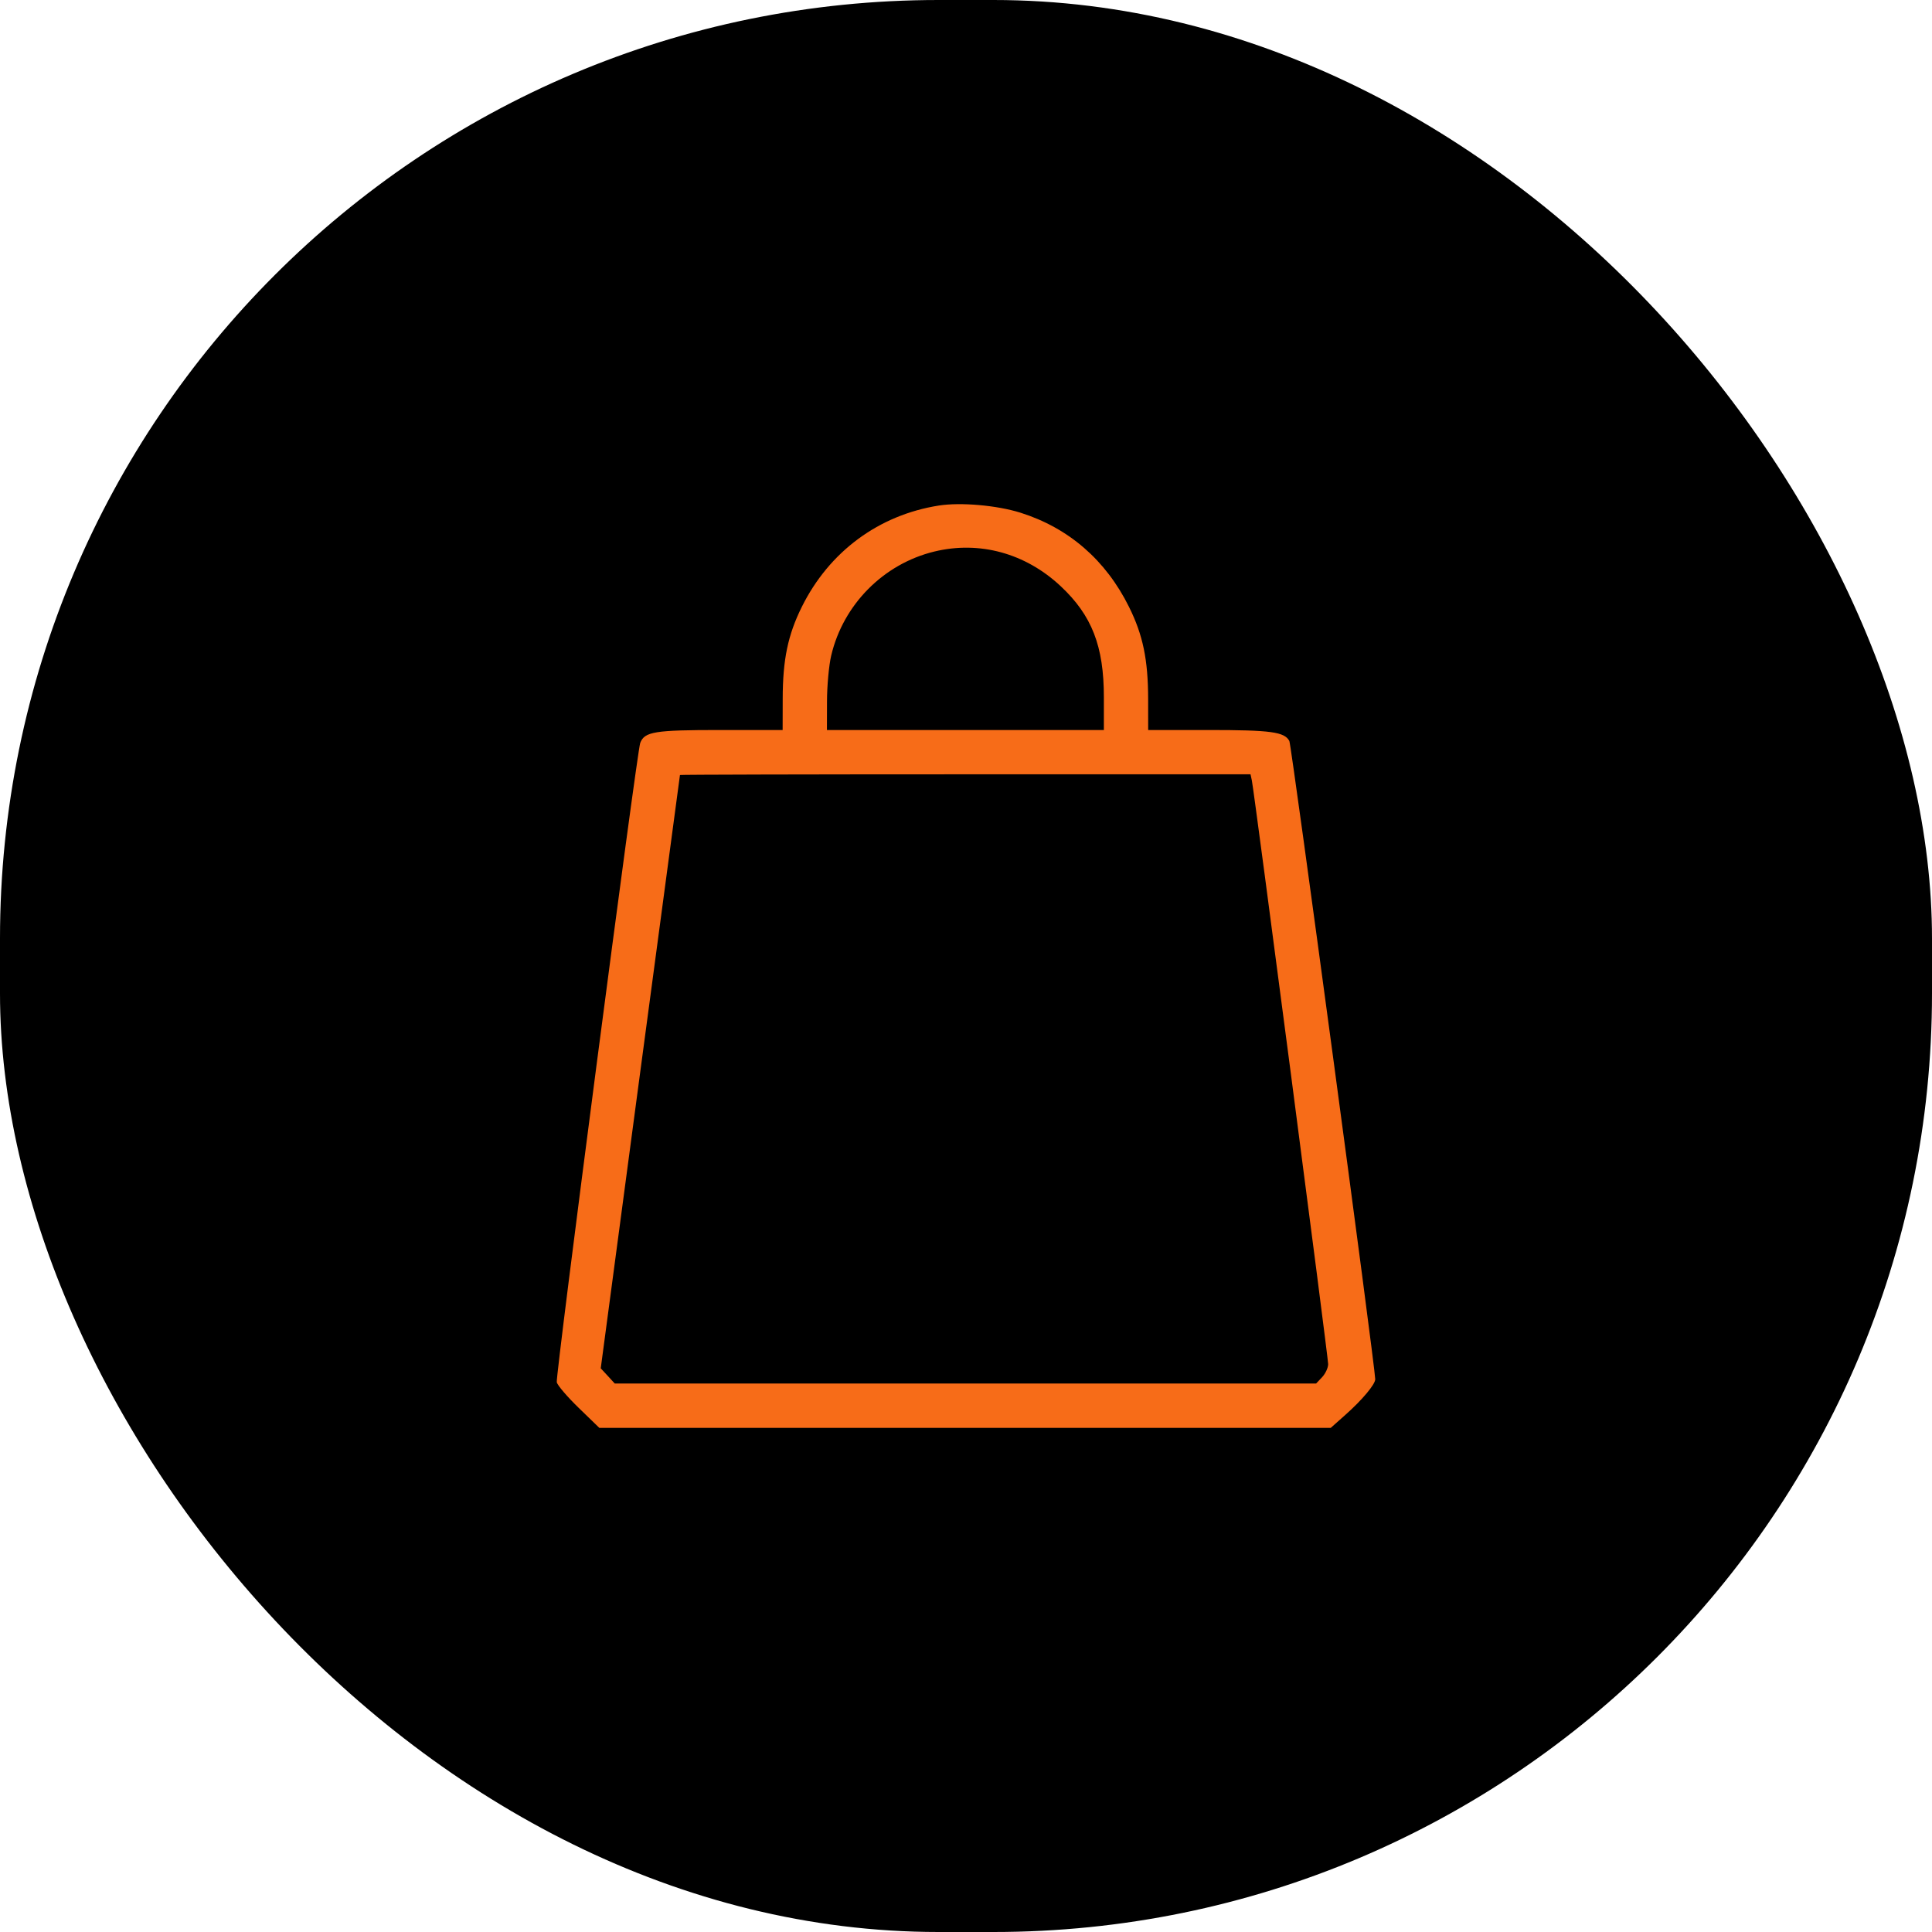
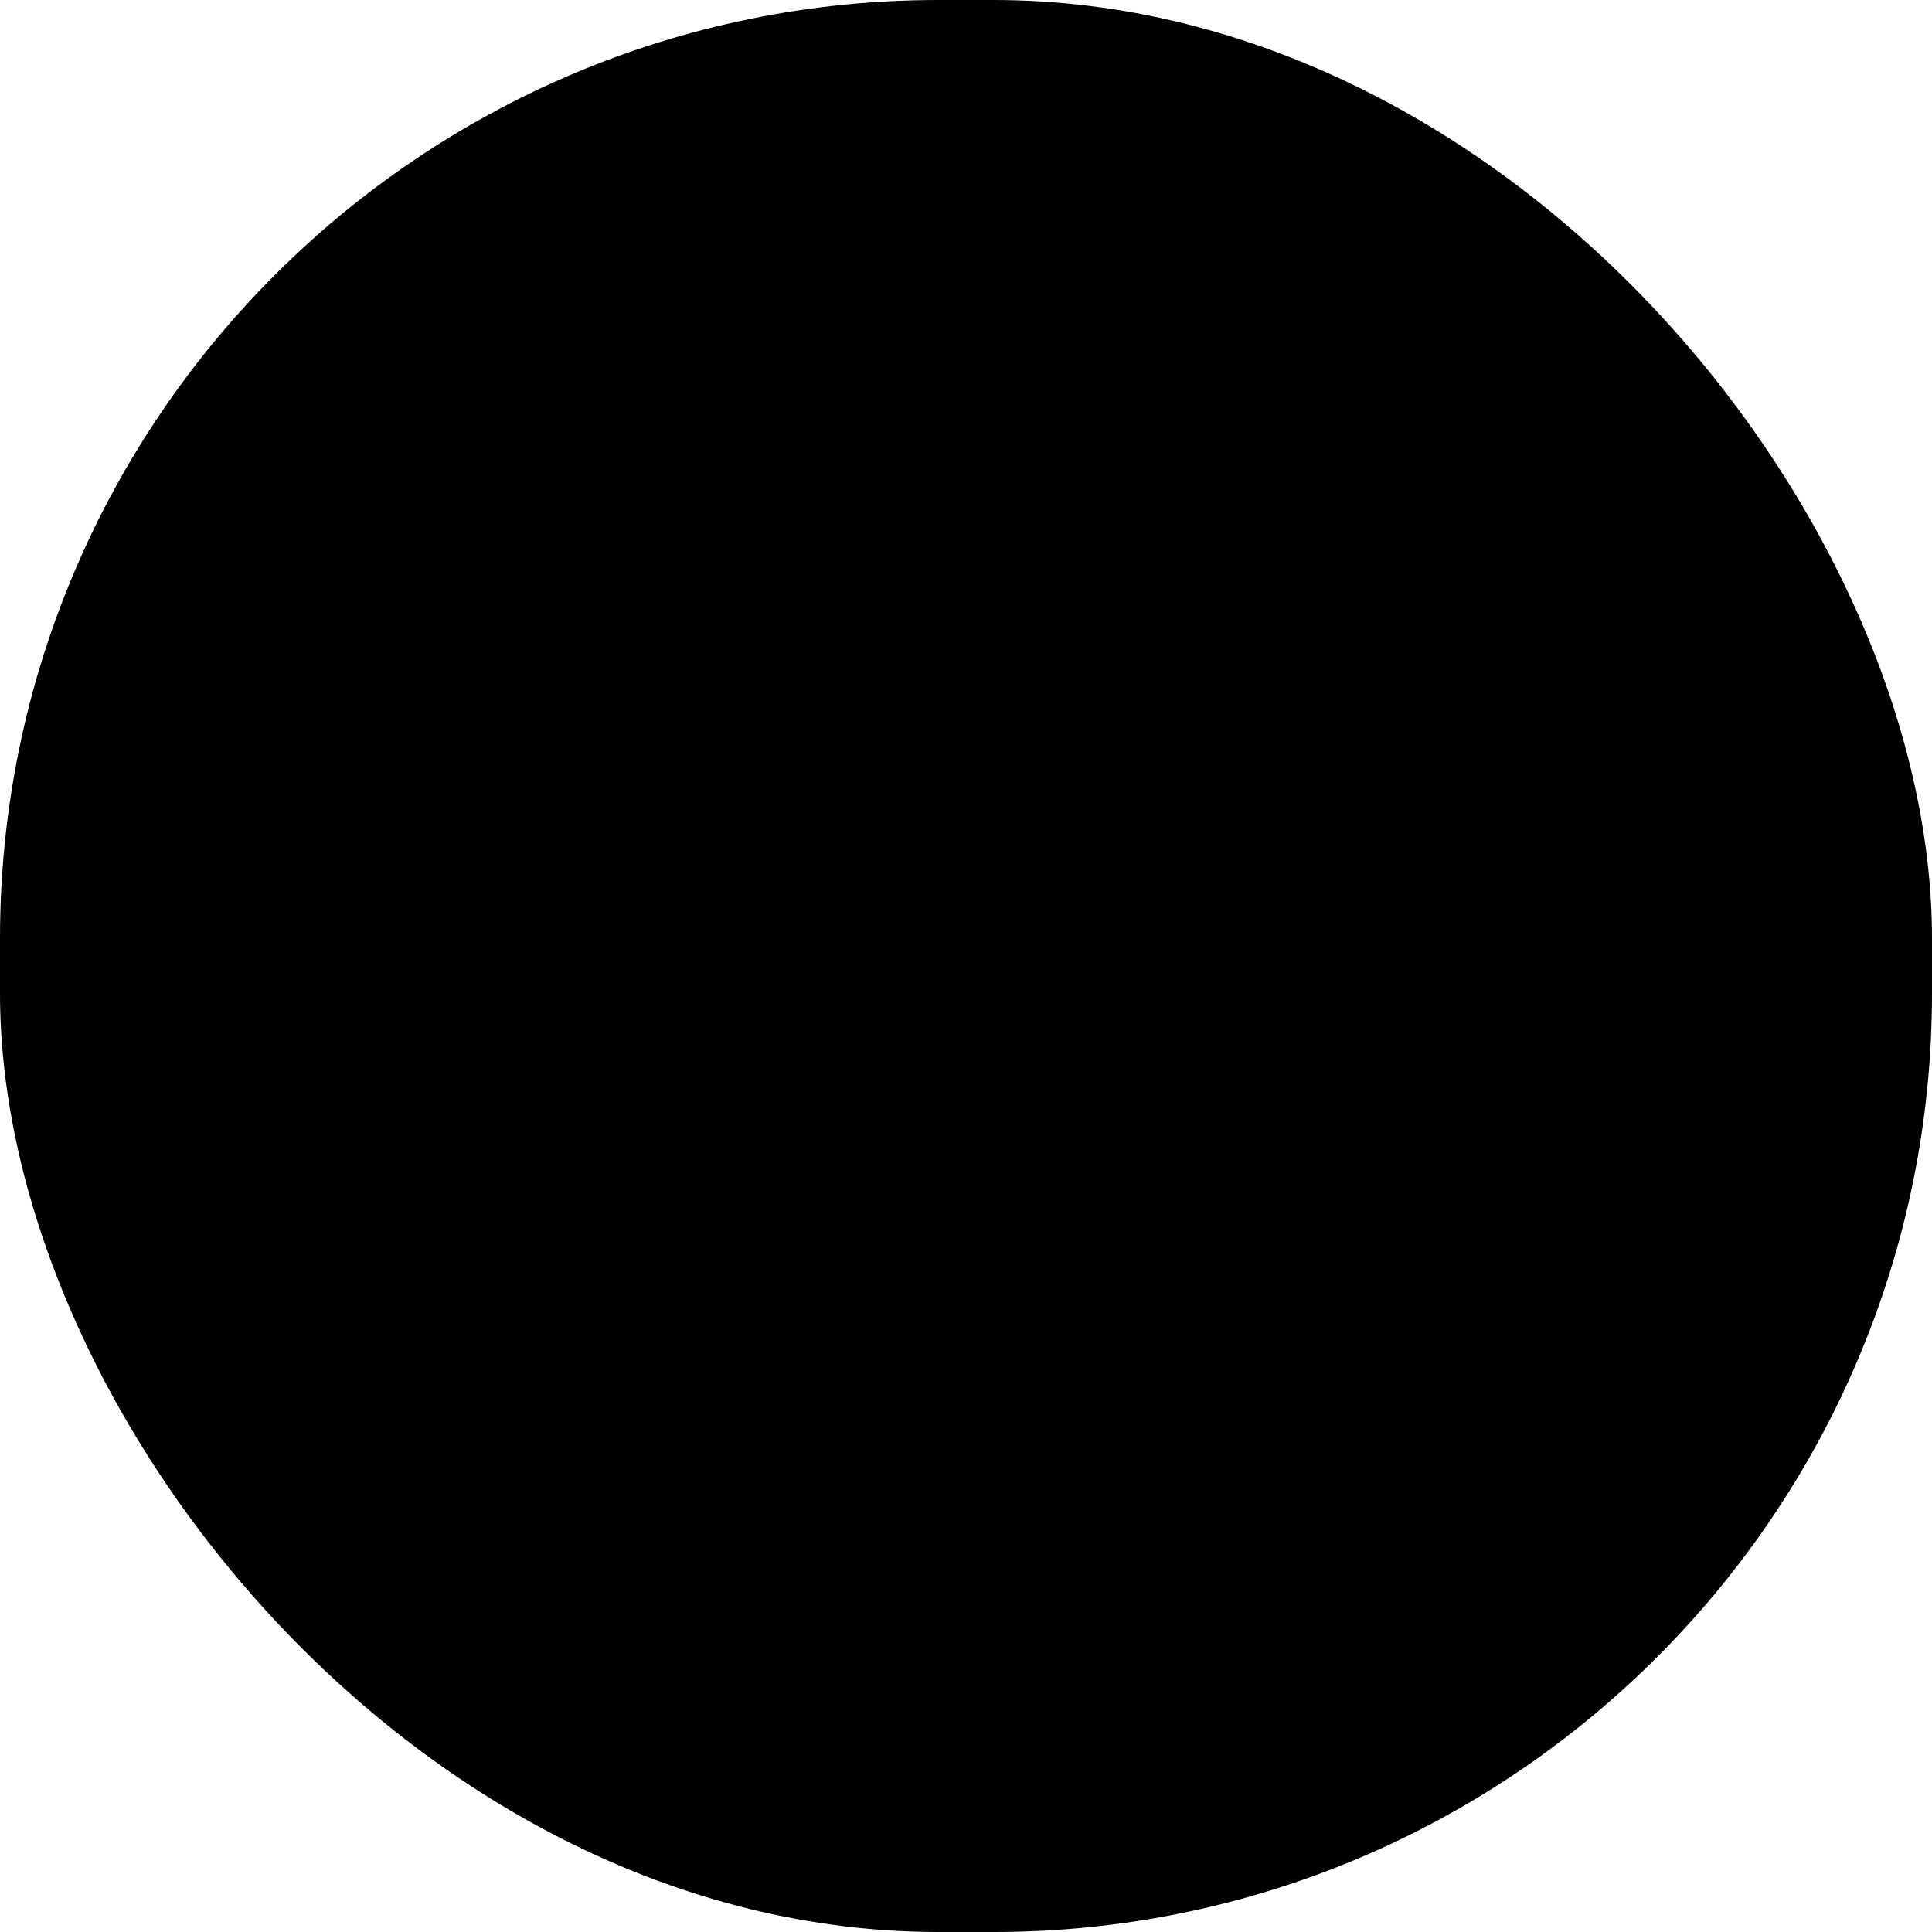
<svg xmlns="http://www.w3.org/2000/svg" width="55" height="55" viewBox="0 0 55 55" fill="none">
  <rect width="55" height="55" rx="26.719" fill="black" />
-   <path fill-rule="evenodd" clip-rule="evenodd" d="M26.725 14.392C25.015 14.662 23.607 15.703 22.827 17.274C22.43 18.074 22.283 18.777 22.282 19.895L22.28 20.782H20.503C18.638 20.782 18.35 20.828 18.226 21.149C18.132 21.396 15.809 39.185 15.85 39.351C15.872 39.44 16.153 39.768 16.475 40.08L17.061 40.648H27.472H37.884L38.3 40.278C38.778 39.854 39.15 39.41 39.15 39.264C39.15 38.929 36.765 21.206 36.705 21.094C36.566 20.835 36.178 20.782 34.409 20.782H32.686L32.685 19.895C32.683 18.777 32.537 18.074 32.139 17.274C31.479 15.944 30.425 15.03 29.052 14.596C28.384 14.385 27.345 14.294 26.725 14.392ZM26.599 15.701C25.152 16.052 24.006 17.208 23.663 18.661C23.597 18.939 23.543 19.529 23.543 19.974L23.541 20.782H27.483H31.425V19.85C31.425 18.394 31.084 17.519 30.194 16.686C29.192 15.748 27.883 15.39 26.599 15.701ZM19.357 22.063C19.354 22.074 18.845 25.878 18.226 30.518L17.102 38.953L17.302 39.169L17.501 39.386H27.484H37.467L37.639 39.204C37.733 39.103 37.81 38.937 37.81 38.833C37.81 38.637 35.704 22.53 35.638 22.221L35.6 22.043H27.482C23.017 22.043 19.361 22.052 19.357 22.063Z" fill="#F76C18" />
</svg>